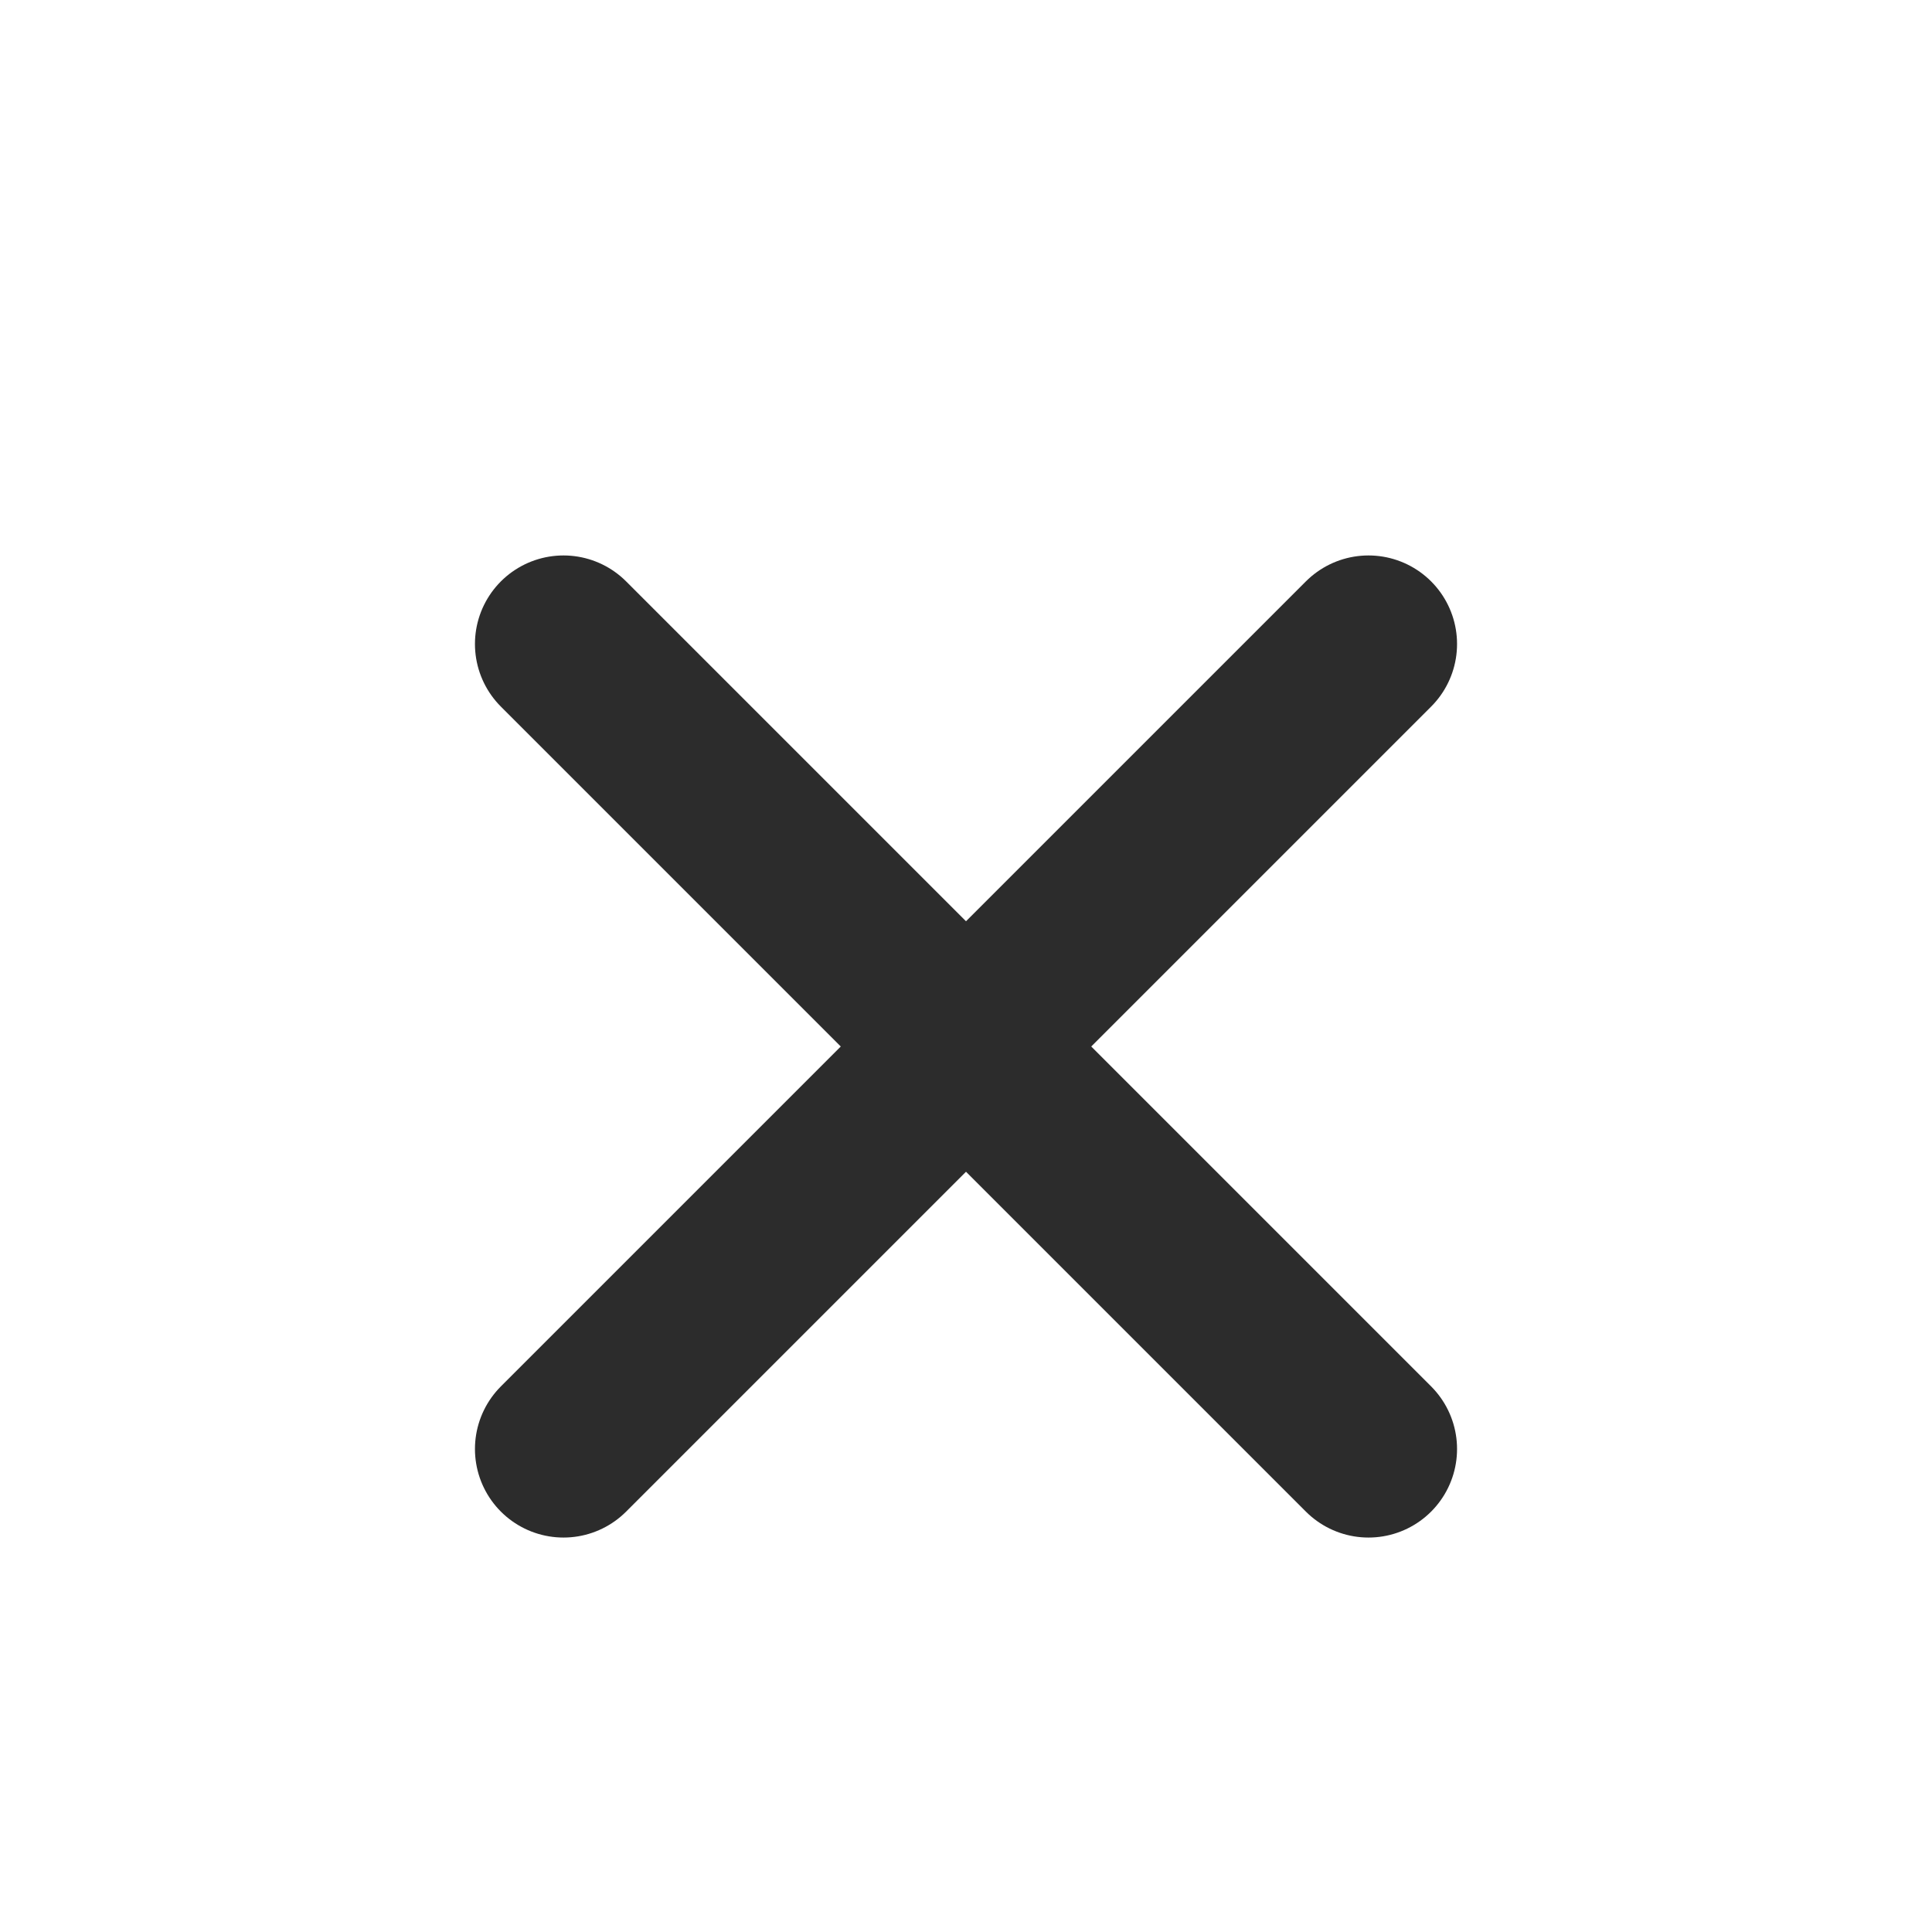
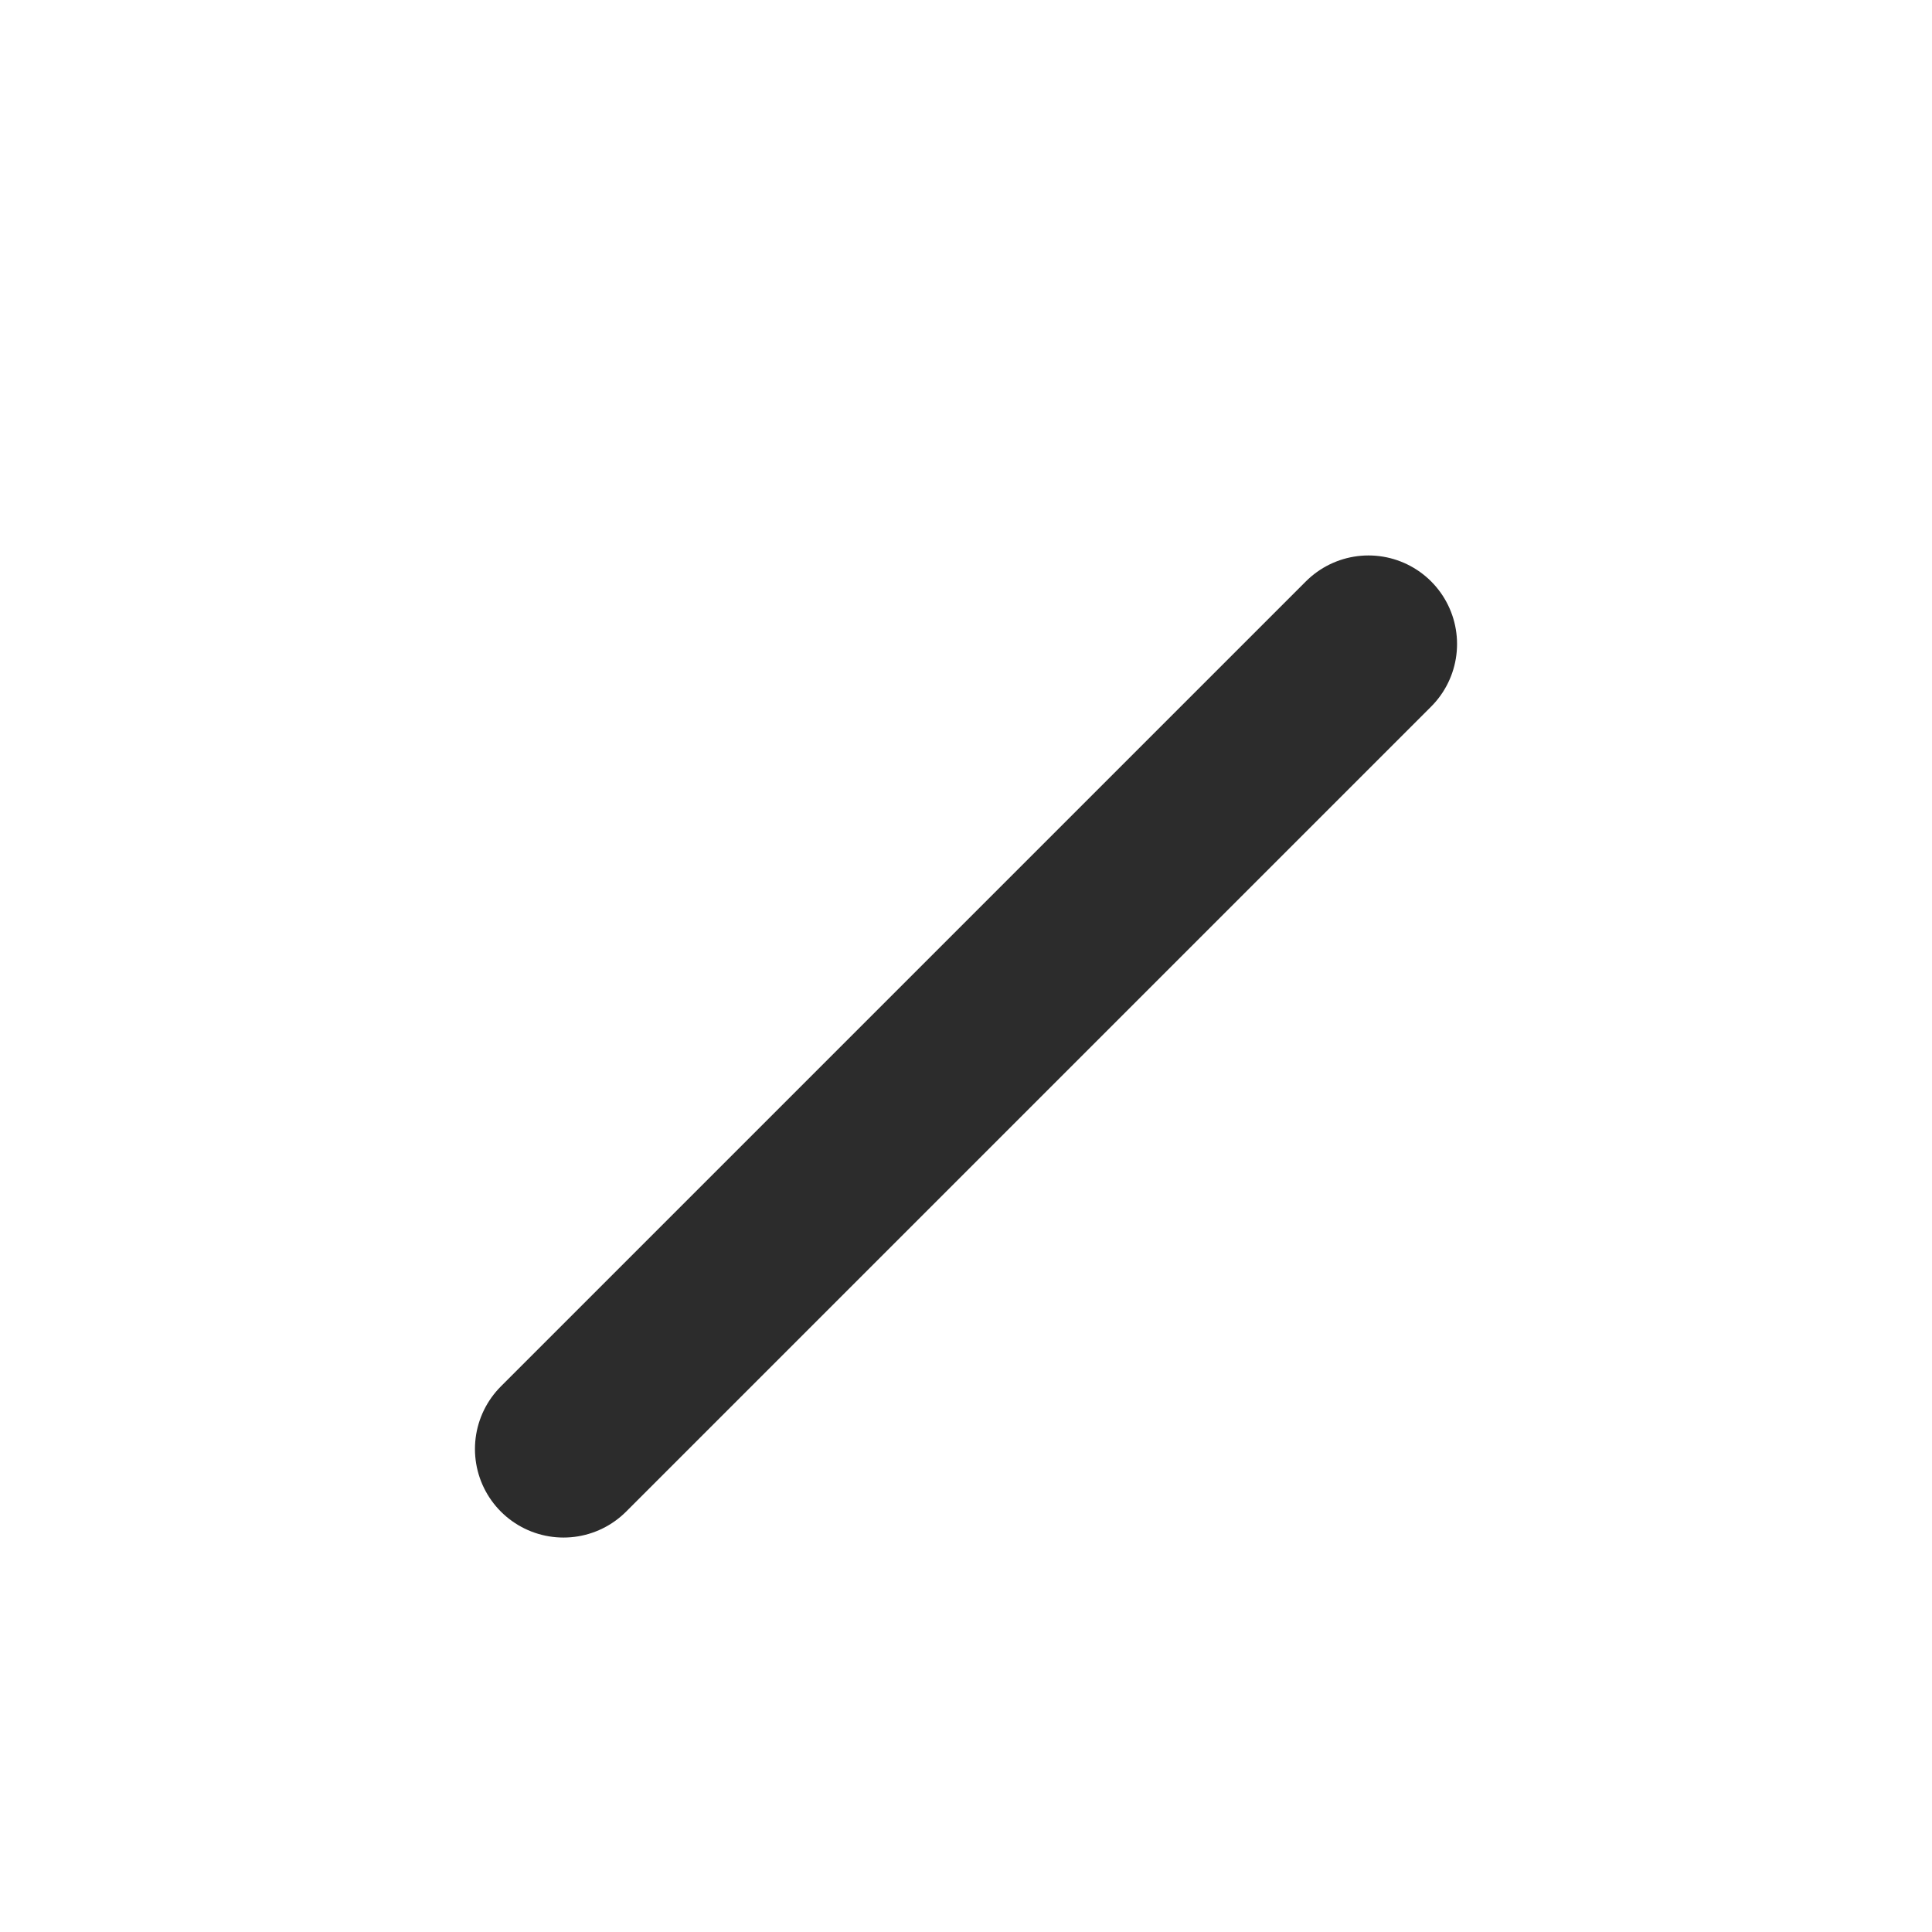
<svg xmlns="http://www.w3.org/2000/svg" width="24" height="24" viewBox="0 0 24 24" fill="none">
  <path d="M17 8L7 18" stroke="#2C2C2C" stroke-width="2.2" stroke-linecap="round" stroke-linejoin="round" />
-   <path d="M7 8L17 18" stroke="#2C2C2C" stroke-width="2.2" stroke-linecap="round" stroke-linejoin="round" />
</svg>